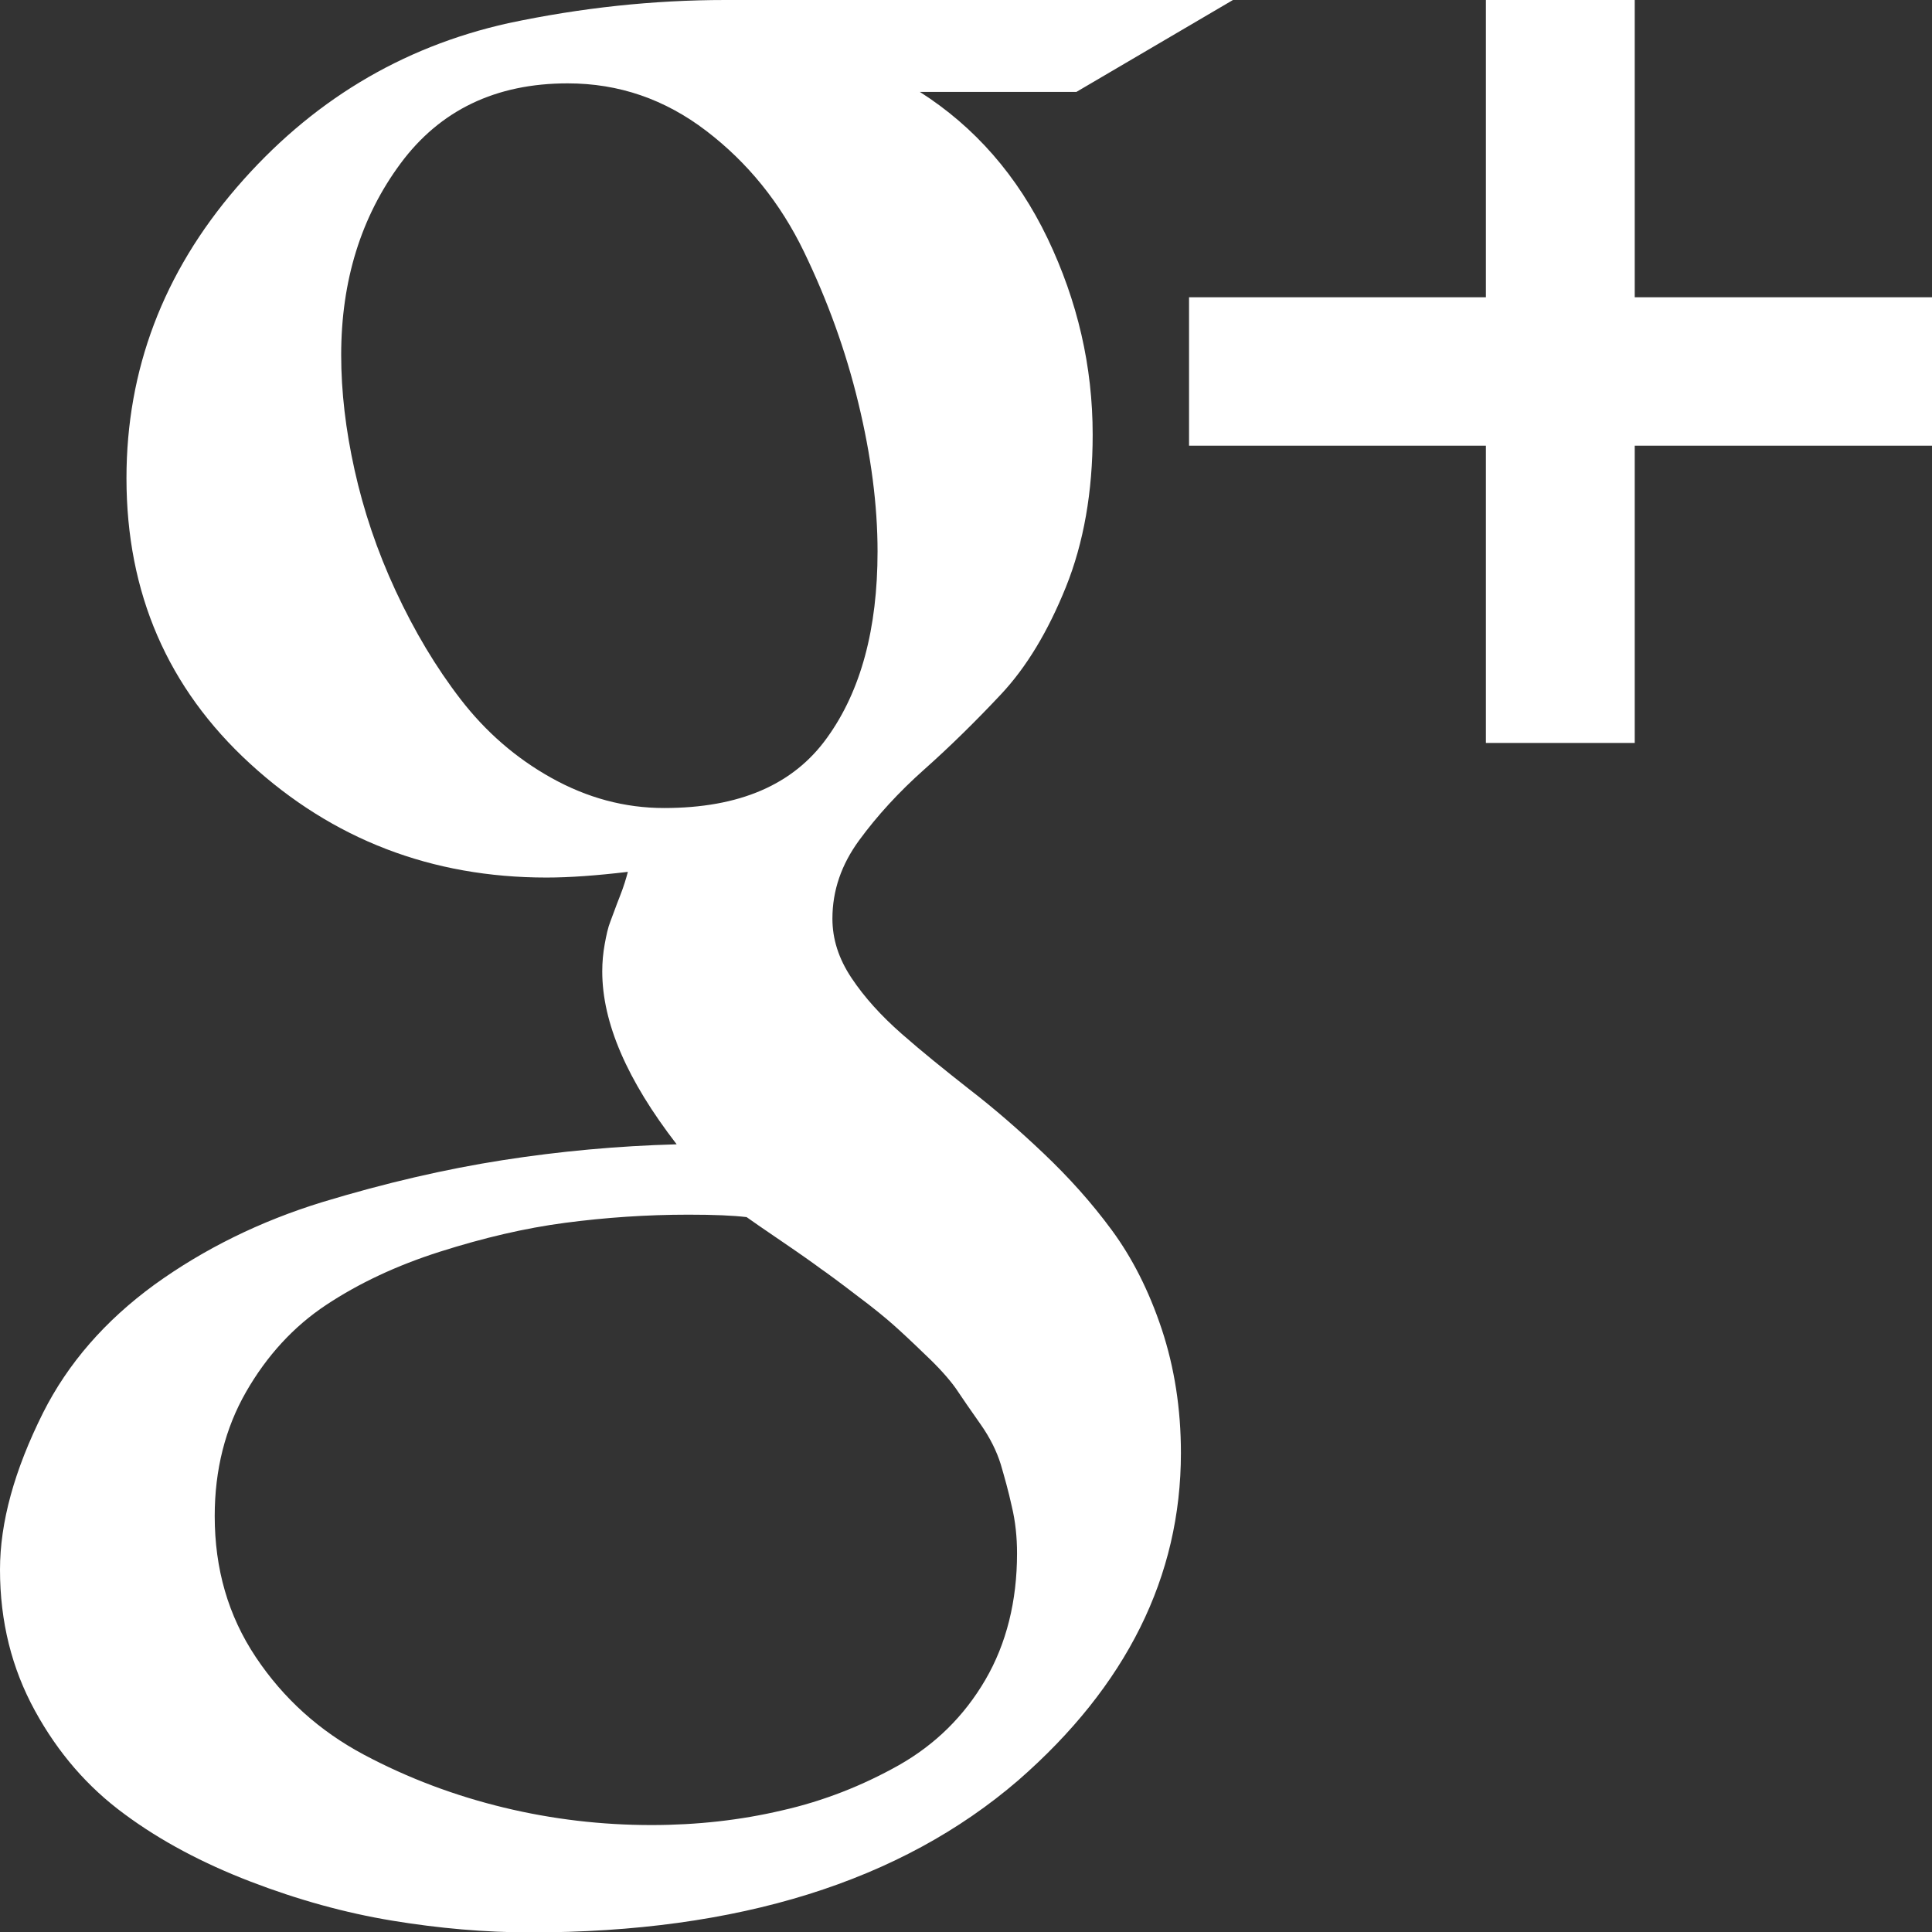
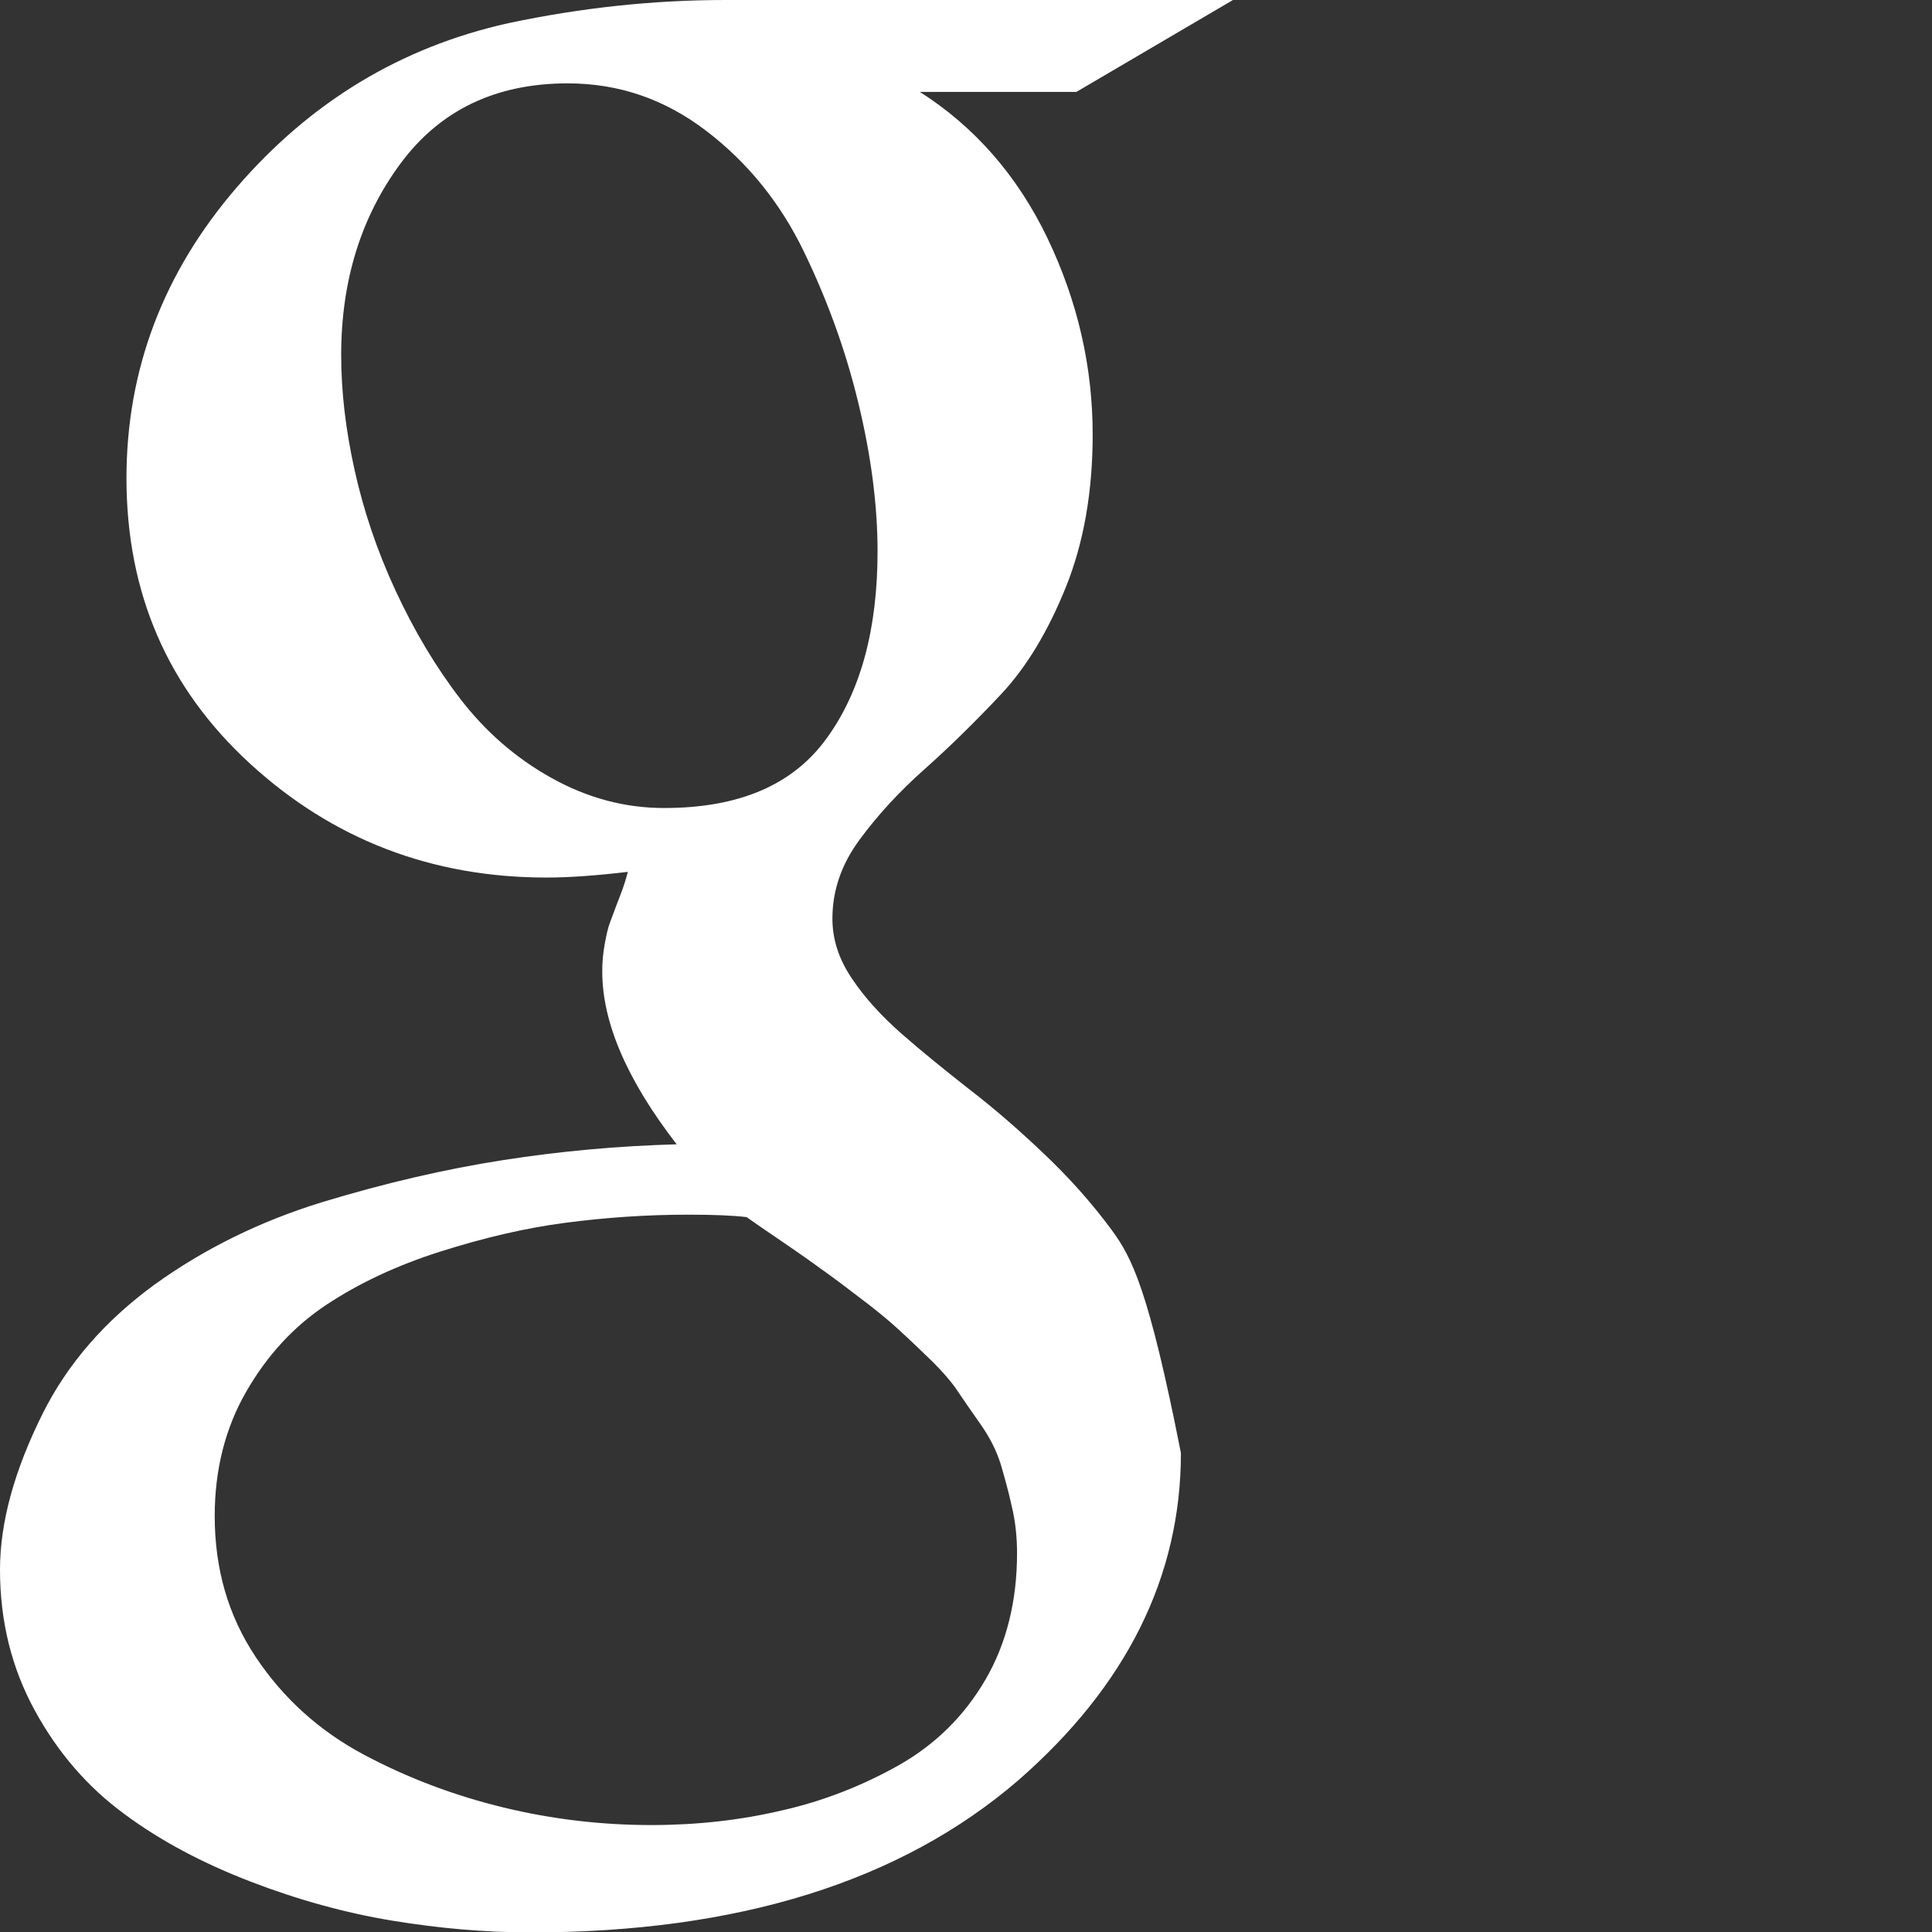
<svg xmlns="http://www.w3.org/2000/svg" version="1.1" id="Capa_1" x="0px" y="0px" viewBox="0 0 475.1 475.1" style="enable-background:new 0 0 475.1 475.1;" xml:space="preserve">
  <rect x="0" y="0" width="475.1" height="475.1" fill="#333333" stroke="none" />
  <style type="text/css">
	.st0{fill:#FFFFFF;}
</style>
  <g>
    <g>
-       <path class="st0" d="M273.4,302.5c-5-6.8-10.6-13-16.7-18.8c-6.1-5.8-12.2-11.1-18.3-15.8c-6.1-4.8-11.7-9.3-16.7-13.7    c-5-4.4-9.1-8.9-12.3-13.7s-4.7-9.6-4.7-14.6c0-6.9,2.2-13.3,6.6-19.3s9.7-11.8,16-17.4c6.3-5.6,12.6-11.8,18.8-18.4    c6.3-6.7,11.6-15.5,16-26.4c4.4-10.9,6.6-23.5,6.6-37.5c0-16.8-3.7-32.8-11.1-48.3c-7.4-15.4-17.9-27.4-31.4-36h38.5L303.2,0    H178.4c-17.7,0-35.5,1.9-53.4,5.7c-26.5,5.9-48.7,19.4-66.8,40.4c-18.1,21-27.1,44.9-27.1,71.5c0,28.2,10.1,51.6,30.4,70.2    c20.3,18.6,44.6,28,72.9,28c5.7,0,12.4-0.5,20-1.4c-0.4,1.5-1,3.6-2,6.1s-1.7,4.6-2.3,6.1c-0.6,1.5-1,3.4-1.4,5.6    c-0.4,2.2-0.6,4.4-0.6,6.7c0,12.6,6.1,26.7,18.3,42.5c-14.5,0.4-28.7,1.7-42.8,3.9c-14.1,2.2-28.8,5.6-44.3,10.3    C64,300.3,50.2,307.1,38,315.9c-12.2,8.9-21.3,19.4-27.4,31.5C3.5,361.6,0,374.4,0,386c0,12.8,2.9,24.3,8.6,34.7    c5.7,10.4,13,18.8,22,25.4c8.9,6.6,19.3,12.1,31,16.6c11.7,4.5,23.3,7.7,34.8,9.6c11.5,1.9,22.9,2.9,34.1,2.9    c51,0,91-12.5,119.9-37.4c26.6-23.2,40-50.1,40-80.5c0-10.9-1.6-21-4.7-30.4C282.5,317.3,278.4,309.3,273.4,302.5z M163.3,198.7    c-9.7,0-18.9-2.5-27.7-7.4c-8.8-4.9-16.2-11.4-22.3-19.3c-6.1-7.9-11.4-16.8-16-26.7c-4.6-9.9-7.9-19.8-10.1-29.7    c-2.2-9.9-3.3-19.3-3.3-28.3c0-18.3,4.9-34,14.6-47.1c9.7-13.1,23.4-19.7,41.1-19.7c12.6,0,23.9,3.9,34.1,11.7    c10.2,7.8,18.2,17.7,24,29.7c5.8,12,10.3,24.4,13.4,37.3c3.1,12.8,4.7,25,4.7,36.4c0,19-4.1,34.3-12.4,45.8    C195.1,193,181.8,198.7,163.3,198.7z M242.3,413.1c-5.2,8.9-12.3,15.9-21.3,21c-8.9,5-18.5,8.8-28.7,11.1    c-10.2,2.4-20.9,3.6-32.1,3.6c-12.2,0-24.3-1.4-36.3-4.3c-12-2.9-23.5-7.2-34.4-13c-10.9-5.8-19.8-13.8-26.6-24    c-6.8-10.2-10.1-21.7-10.1-34.7c0-11.4,2.6-21.6,7.7-30.5c5.1-8.9,11.7-16.1,19.7-21.4c8-5.3,17.3-9.7,28-13.1    c10.7-3.4,20.9-5.8,30.8-7.1c9.9-1.3,20-2,30.3-2c6.3,0,11,0.2,14.3,0.6c1.1,0.8,4,2.8,8.7,6s7.8,5.4,9.4,6.6    c1.6,1.1,4.6,3.3,8.9,6.6c4.3,3.2,7.3,5.7,9.1,7.3c1.8,1.6,4.4,4,7.8,7.3c3.4,3.2,5.9,6,7.6,8.4c1.6,2.4,3.6,5.3,6,8.7    c2.4,3.4,4,6.7,5,9.9c0.9,3.1,1.9,6.6,2.7,10.3c0.9,3.7,1.3,7.6,1.3,11.6C250.1,393.7,247.5,404.2,242.3,413.1z" />
-       <polygon class="st0" points="402,73.1 402,0 365.4,0 365.4,73.1 292.4,73.1 292.4,109.6 365.4,109.6 365.4,182.7 402,182.7     402,109.6 475.1,109.6 475.1,73.1   " />
+       <path class="st0" d="M273.4,302.5c-5-6.8-10.6-13-16.7-18.8c-6.1-5.8-12.2-11.1-18.3-15.8c-6.1-4.8-11.7-9.3-16.7-13.7    c-5-4.4-9.1-8.9-12.3-13.7s-4.7-9.6-4.7-14.6c0-6.9,2.2-13.3,6.6-19.3s9.7-11.8,16-17.4c6.3-5.6,12.6-11.8,18.8-18.4    c6.3-6.7,11.6-15.5,16-26.4c4.4-10.9,6.6-23.5,6.6-37.5c0-16.8-3.7-32.8-11.1-48.3c-7.4-15.4-17.9-27.4-31.4-36h38.5L303.2,0    H178.4c-17.7,0-35.5,1.9-53.4,5.7c-26.5,5.9-48.7,19.4-66.8,40.4c-18.1,21-27.1,44.9-27.1,71.5c0,28.2,10.1,51.6,30.4,70.2    c20.3,18.6,44.6,28,72.9,28c5.7,0,12.4-0.5,20-1.4c-0.4,1.5-1,3.6-2,6.1s-1.7,4.6-2.3,6.1c-0.6,1.5-1,3.4-1.4,5.6    c-0.4,2.2-0.6,4.4-0.6,6.7c0,12.6,6.1,26.7,18.3,42.5c-14.5,0.4-28.7,1.7-42.8,3.9c-14.1,2.2-28.8,5.6-44.3,10.3    C64,300.3,50.2,307.1,38,315.9c-12.2,8.9-21.3,19.4-27.4,31.5C3.5,361.6,0,374.4,0,386c0,12.8,2.9,24.3,8.6,34.7    c5.7,10.4,13,18.8,22,25.4c8.9,6.6,19.3,12.1,31,16.6c11.7,4.5,23.3,7.7,34.8,9.6c11.5,1.9,22.9,2.9,34.1,2.9    c51,0,91-12.5,119.9-37.4c26.6-23.2,40-50.1,40-80.5C282.5,317.3,278.4,309.3,273.4,302.5z M163.3,198.7    c-9.7,0-18.9-2.5-27.7-7.4c-8.8-4.9-16.2-11.4-22.3-19.3c-6.1-7.9-11.4-16.8-16-26.7c-4.6-9.9-7.9-19.8-10.1-29.7    c-2.2-9.9-3.3-19.3-3.3-28.3c0-18.3,4.9-34,14.6-47.1c9.7-13.1,23.4-19.7,41.1-19.7c12.6,0,23.9,3.9,34.1,11.7    c10.2,7.8,18.2,17.7,24,29.7c5.8,12,10.3,24.4,13.4,37.3c3.1,12.8,4.7,25,4.7,36.4c0,19-4.1,34.3-12.4,45.8    C195.1,193,181.8,198.7,163.3,198.7z M242.3,413.1c-5.2,8.9-12.3,15.9-21.3,21c-8.9,5-18.5,8.8-28.7,11.1    c-10.2,2.4-20.9,3.6-32.1,3.6c-12.2,0-24.3-1.4-36.3-4.3c-12-2.9-23.5-7.2-34.4-13c-10.9-5.8-19.8-13.8-26.6-24    c-6.8-10.2-10.1-21.7-10.1-34.7c0-11.4,2.6-21.6,7.7-30.5c5.1-8.9,11.7-16.1,19.7-21.4c8-5.3,17.3-9.7,28-13.1    c10.7-3.4,20.9-5.8,30.8-7.1c9.9-1.3,20-2,30.3-2c6.3,0,11,0.2,14.3,0.6c1.1,0.8,4,2.8,8.7,6s7.8,5.4,9.4,6.6    c1.6,1.1,4.6,3.3,8.9,6.6c4.3,3.2,7.3,5.7,9.1,7.3c1.8,1.6,4.4,4,7.8,7.3c3.4,3.2,5.9,6,7.6,8.4c1.6,2.4,3.6,5.3,6,8.7    c2.4,3.4,4,6.7,5,9.9c0.9,3.1,1.9,6.6,2.7,10.3c0.9,3.7,1.3,7.6,1.3,11.6C250.1,393.7,247.5,404.2,242.3,413.1z" />
    </g>
  </g>
</svg>